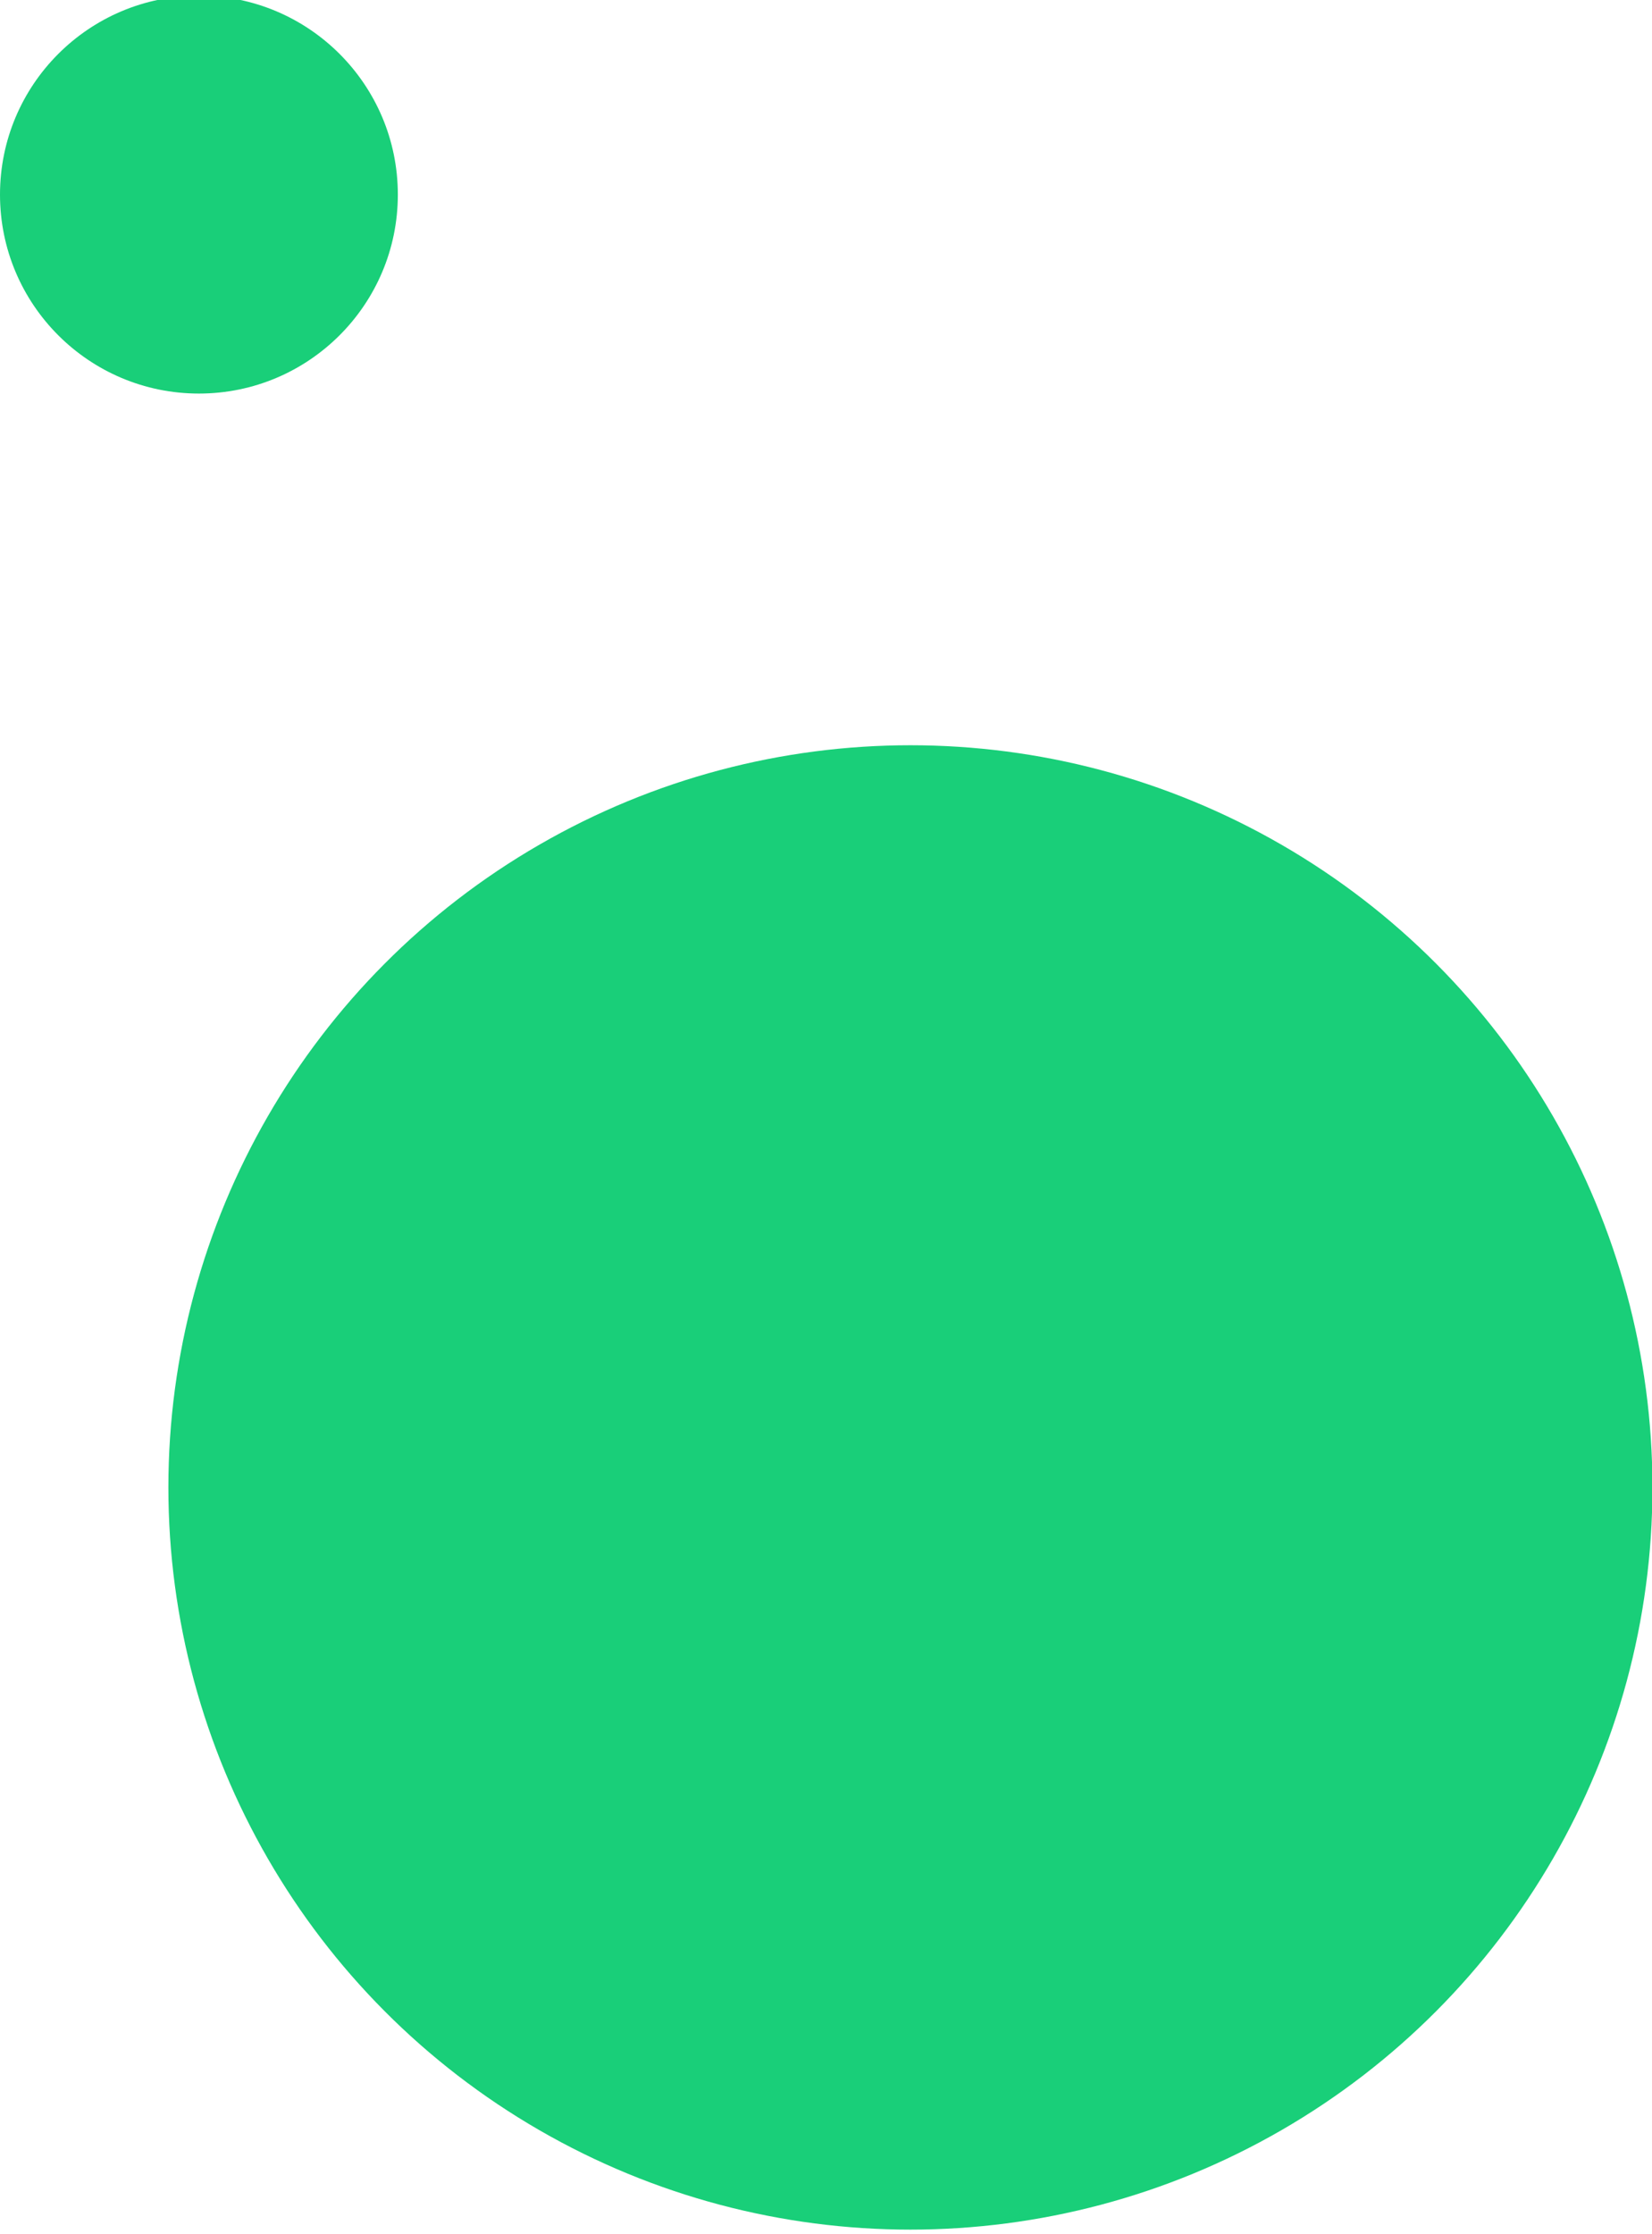
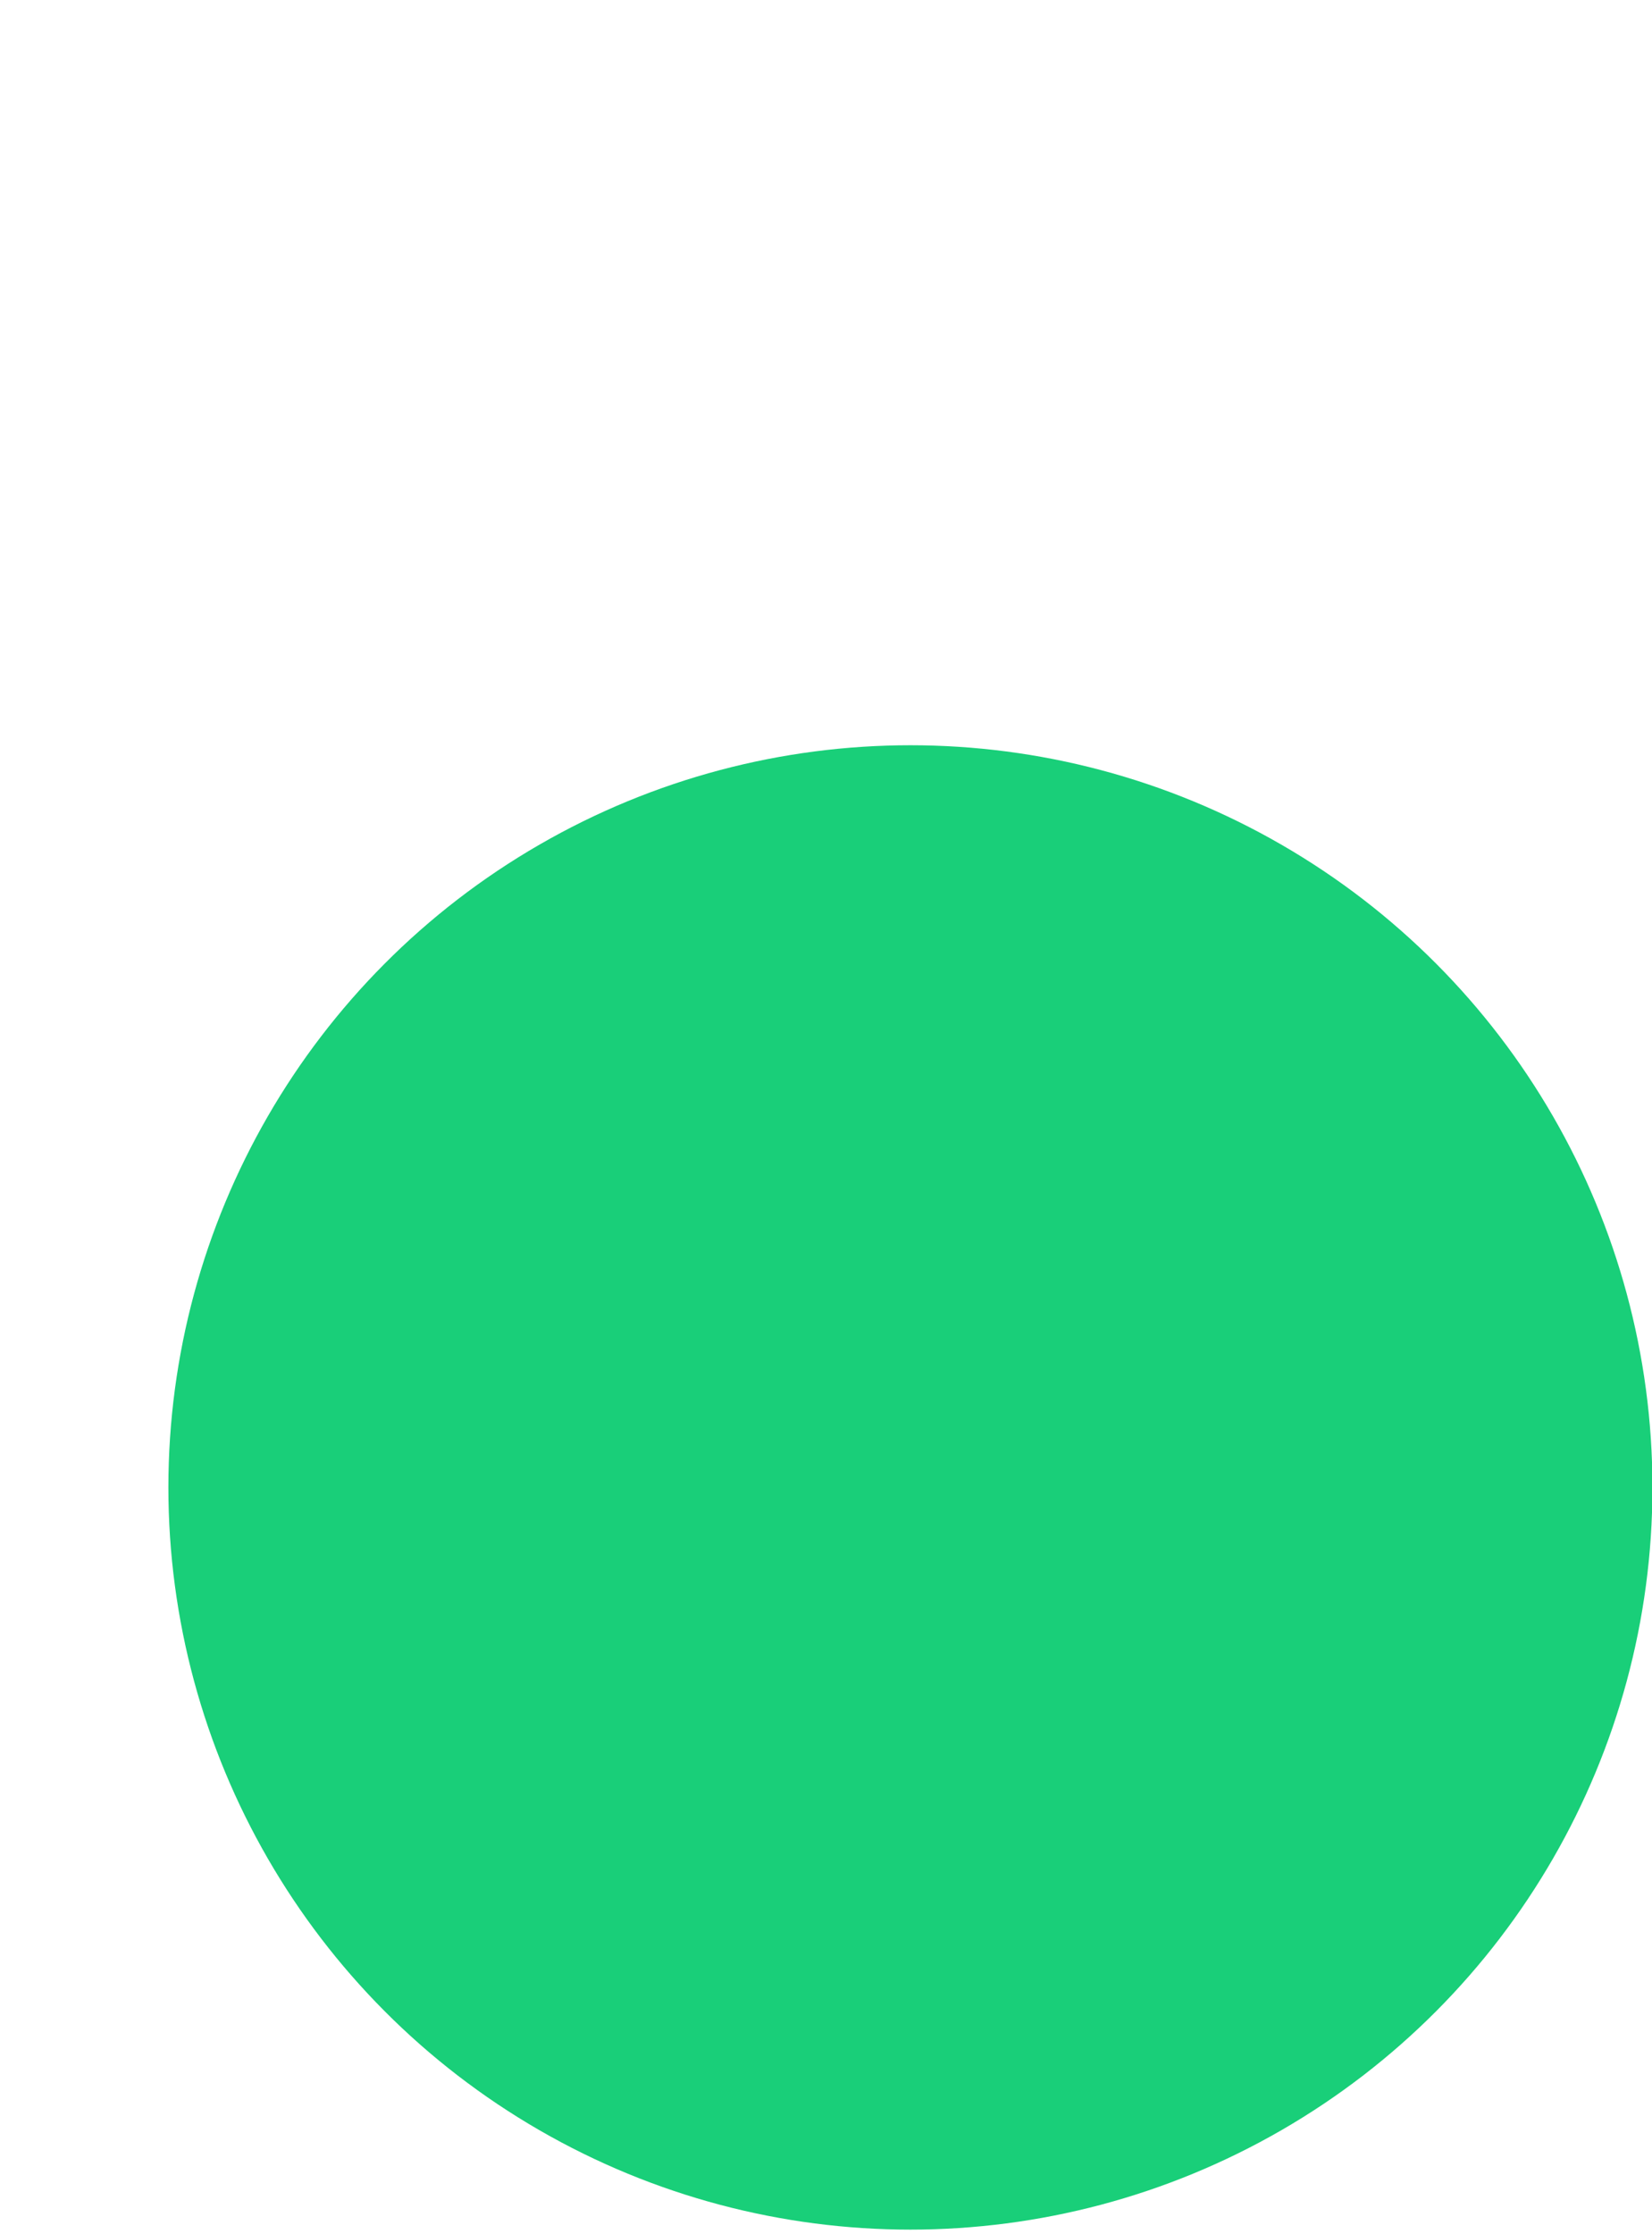
<svg xmlns="http://www.w3.org/2000/svg" version="1.1" id="Isolation_Mode" x="0px" y="0px" viewBox="0 0 378.7 512" style="enable-background:new 0 0 378.7 512;" xml:space="preserve">
  <style type="text/css">
	.st0{fill:#19CF79;}
</style>
  <g>
    <circle class="st0" cx="208.7" cy="340.9" r="170.1" />
-     <circle class="st0" cx="45.6" cy="44.6" r="45.6" />
  </g>
</svg>